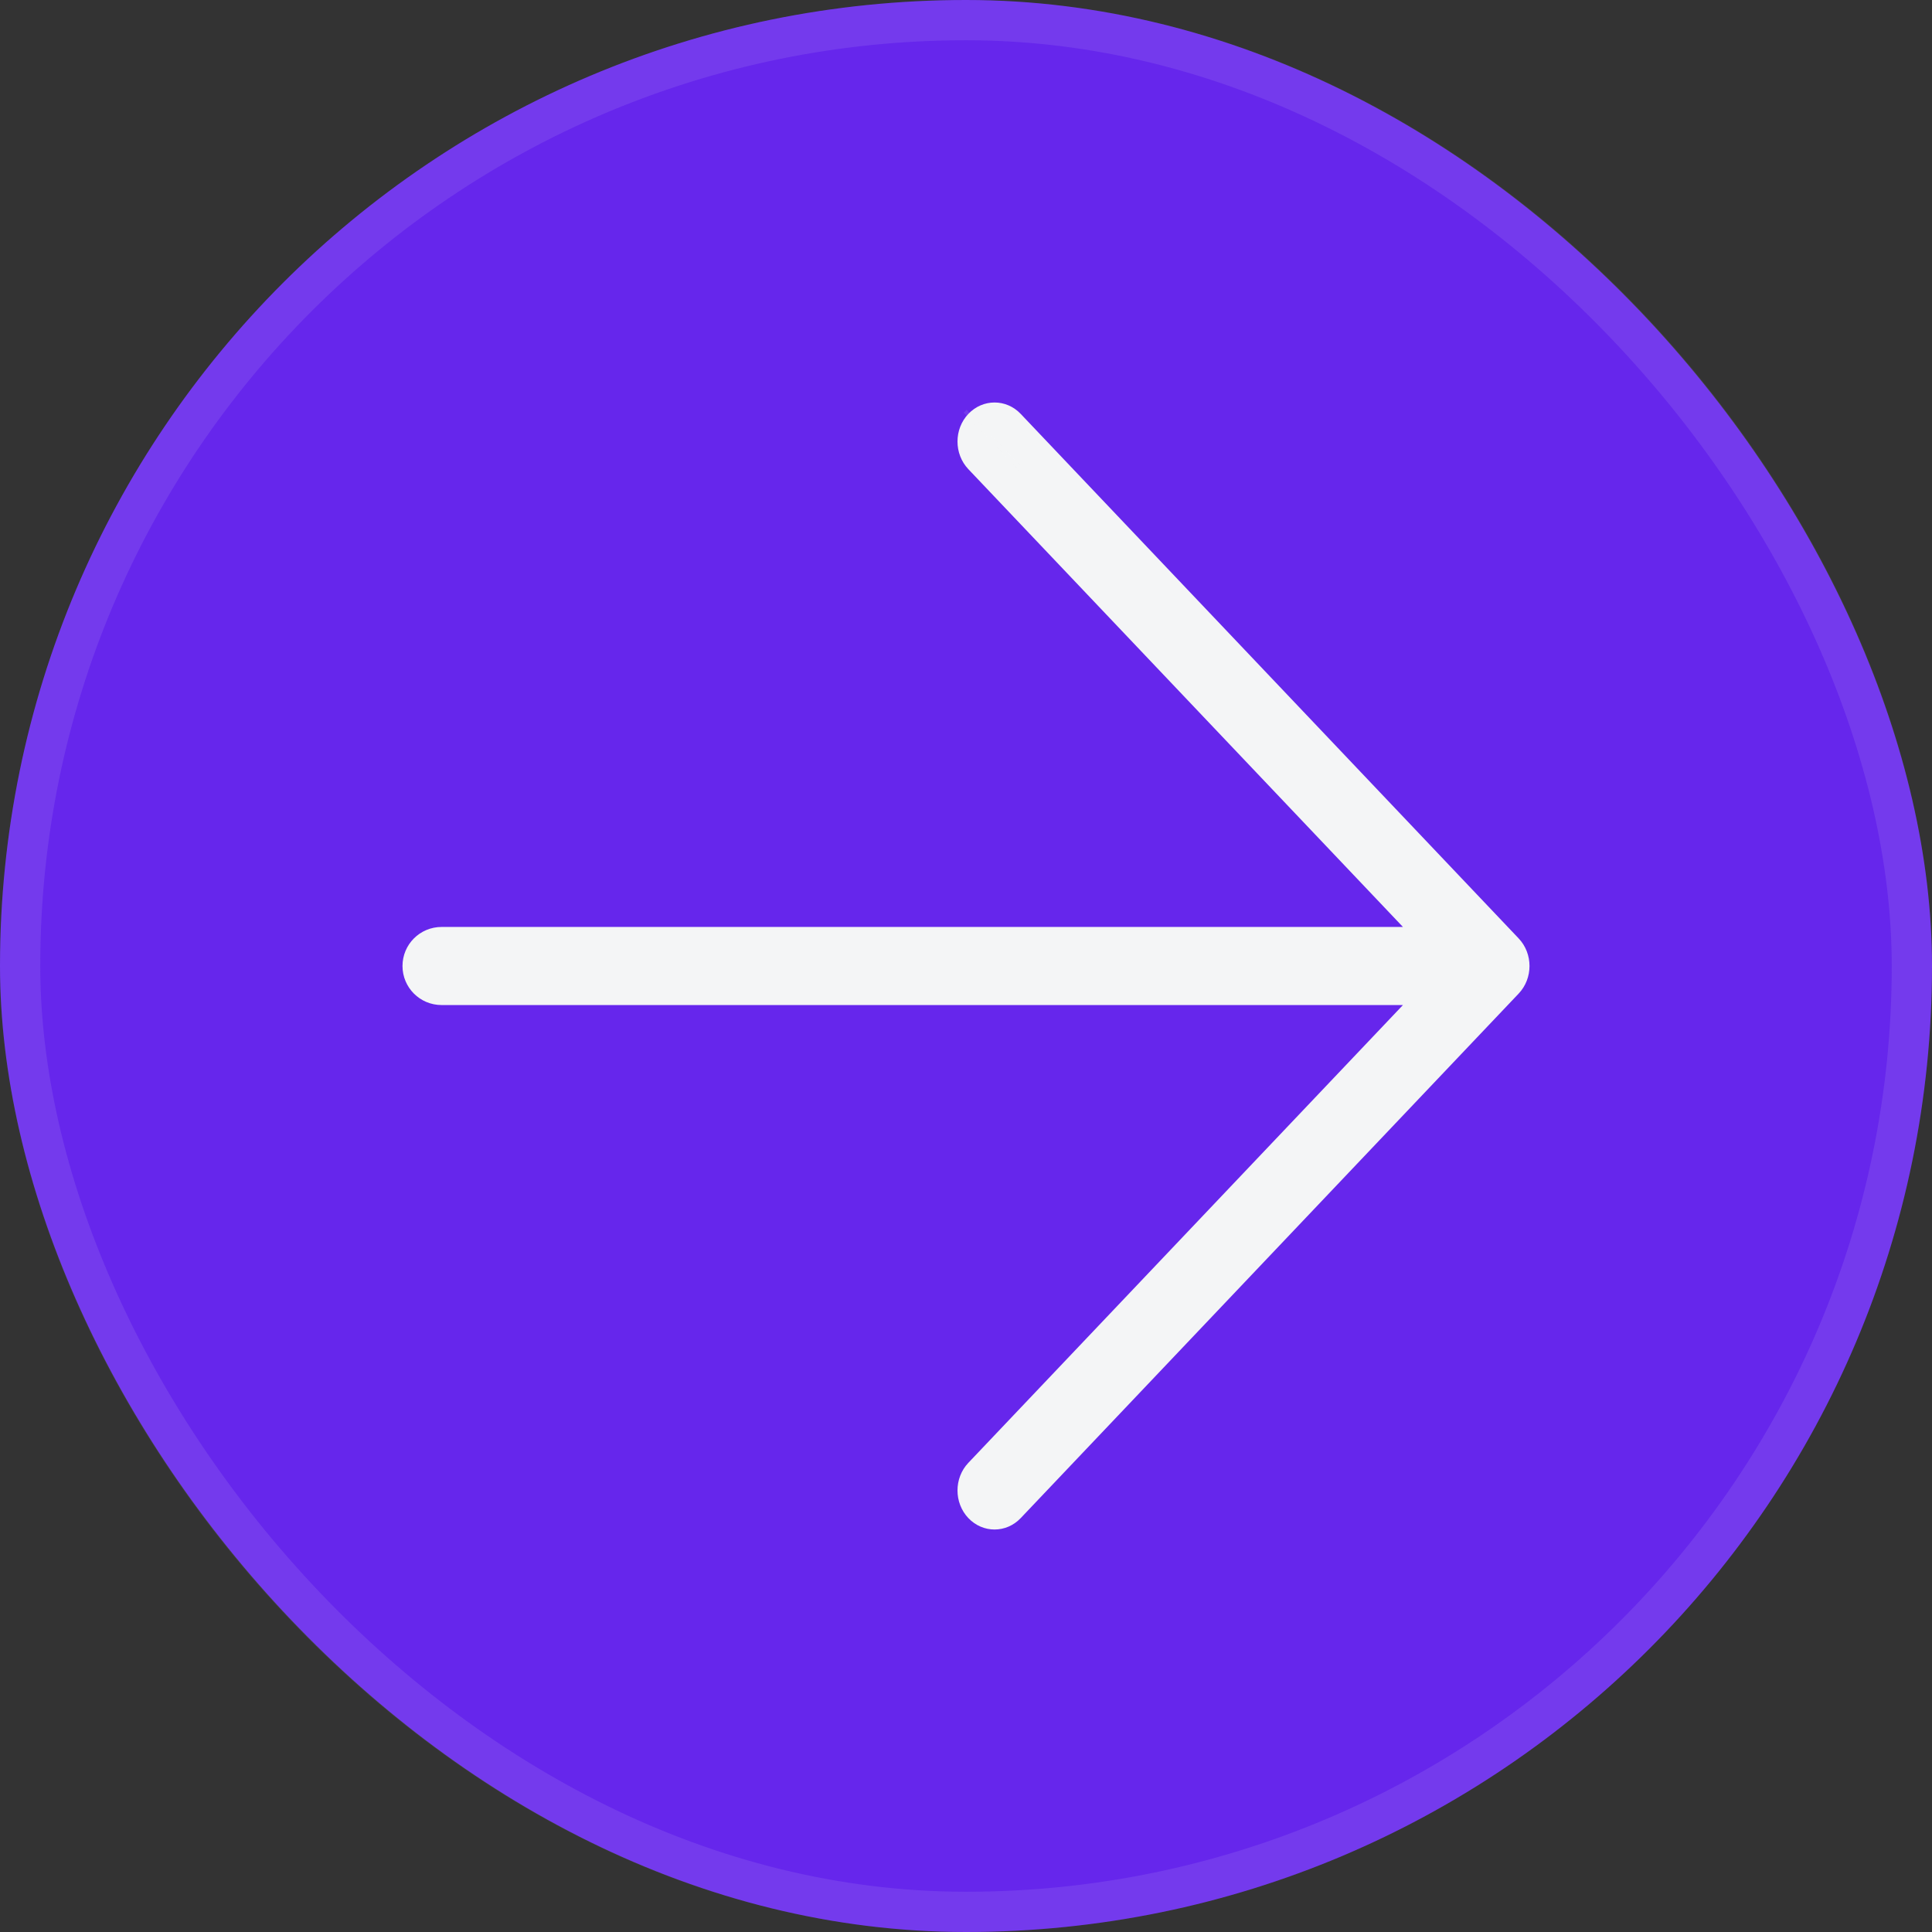
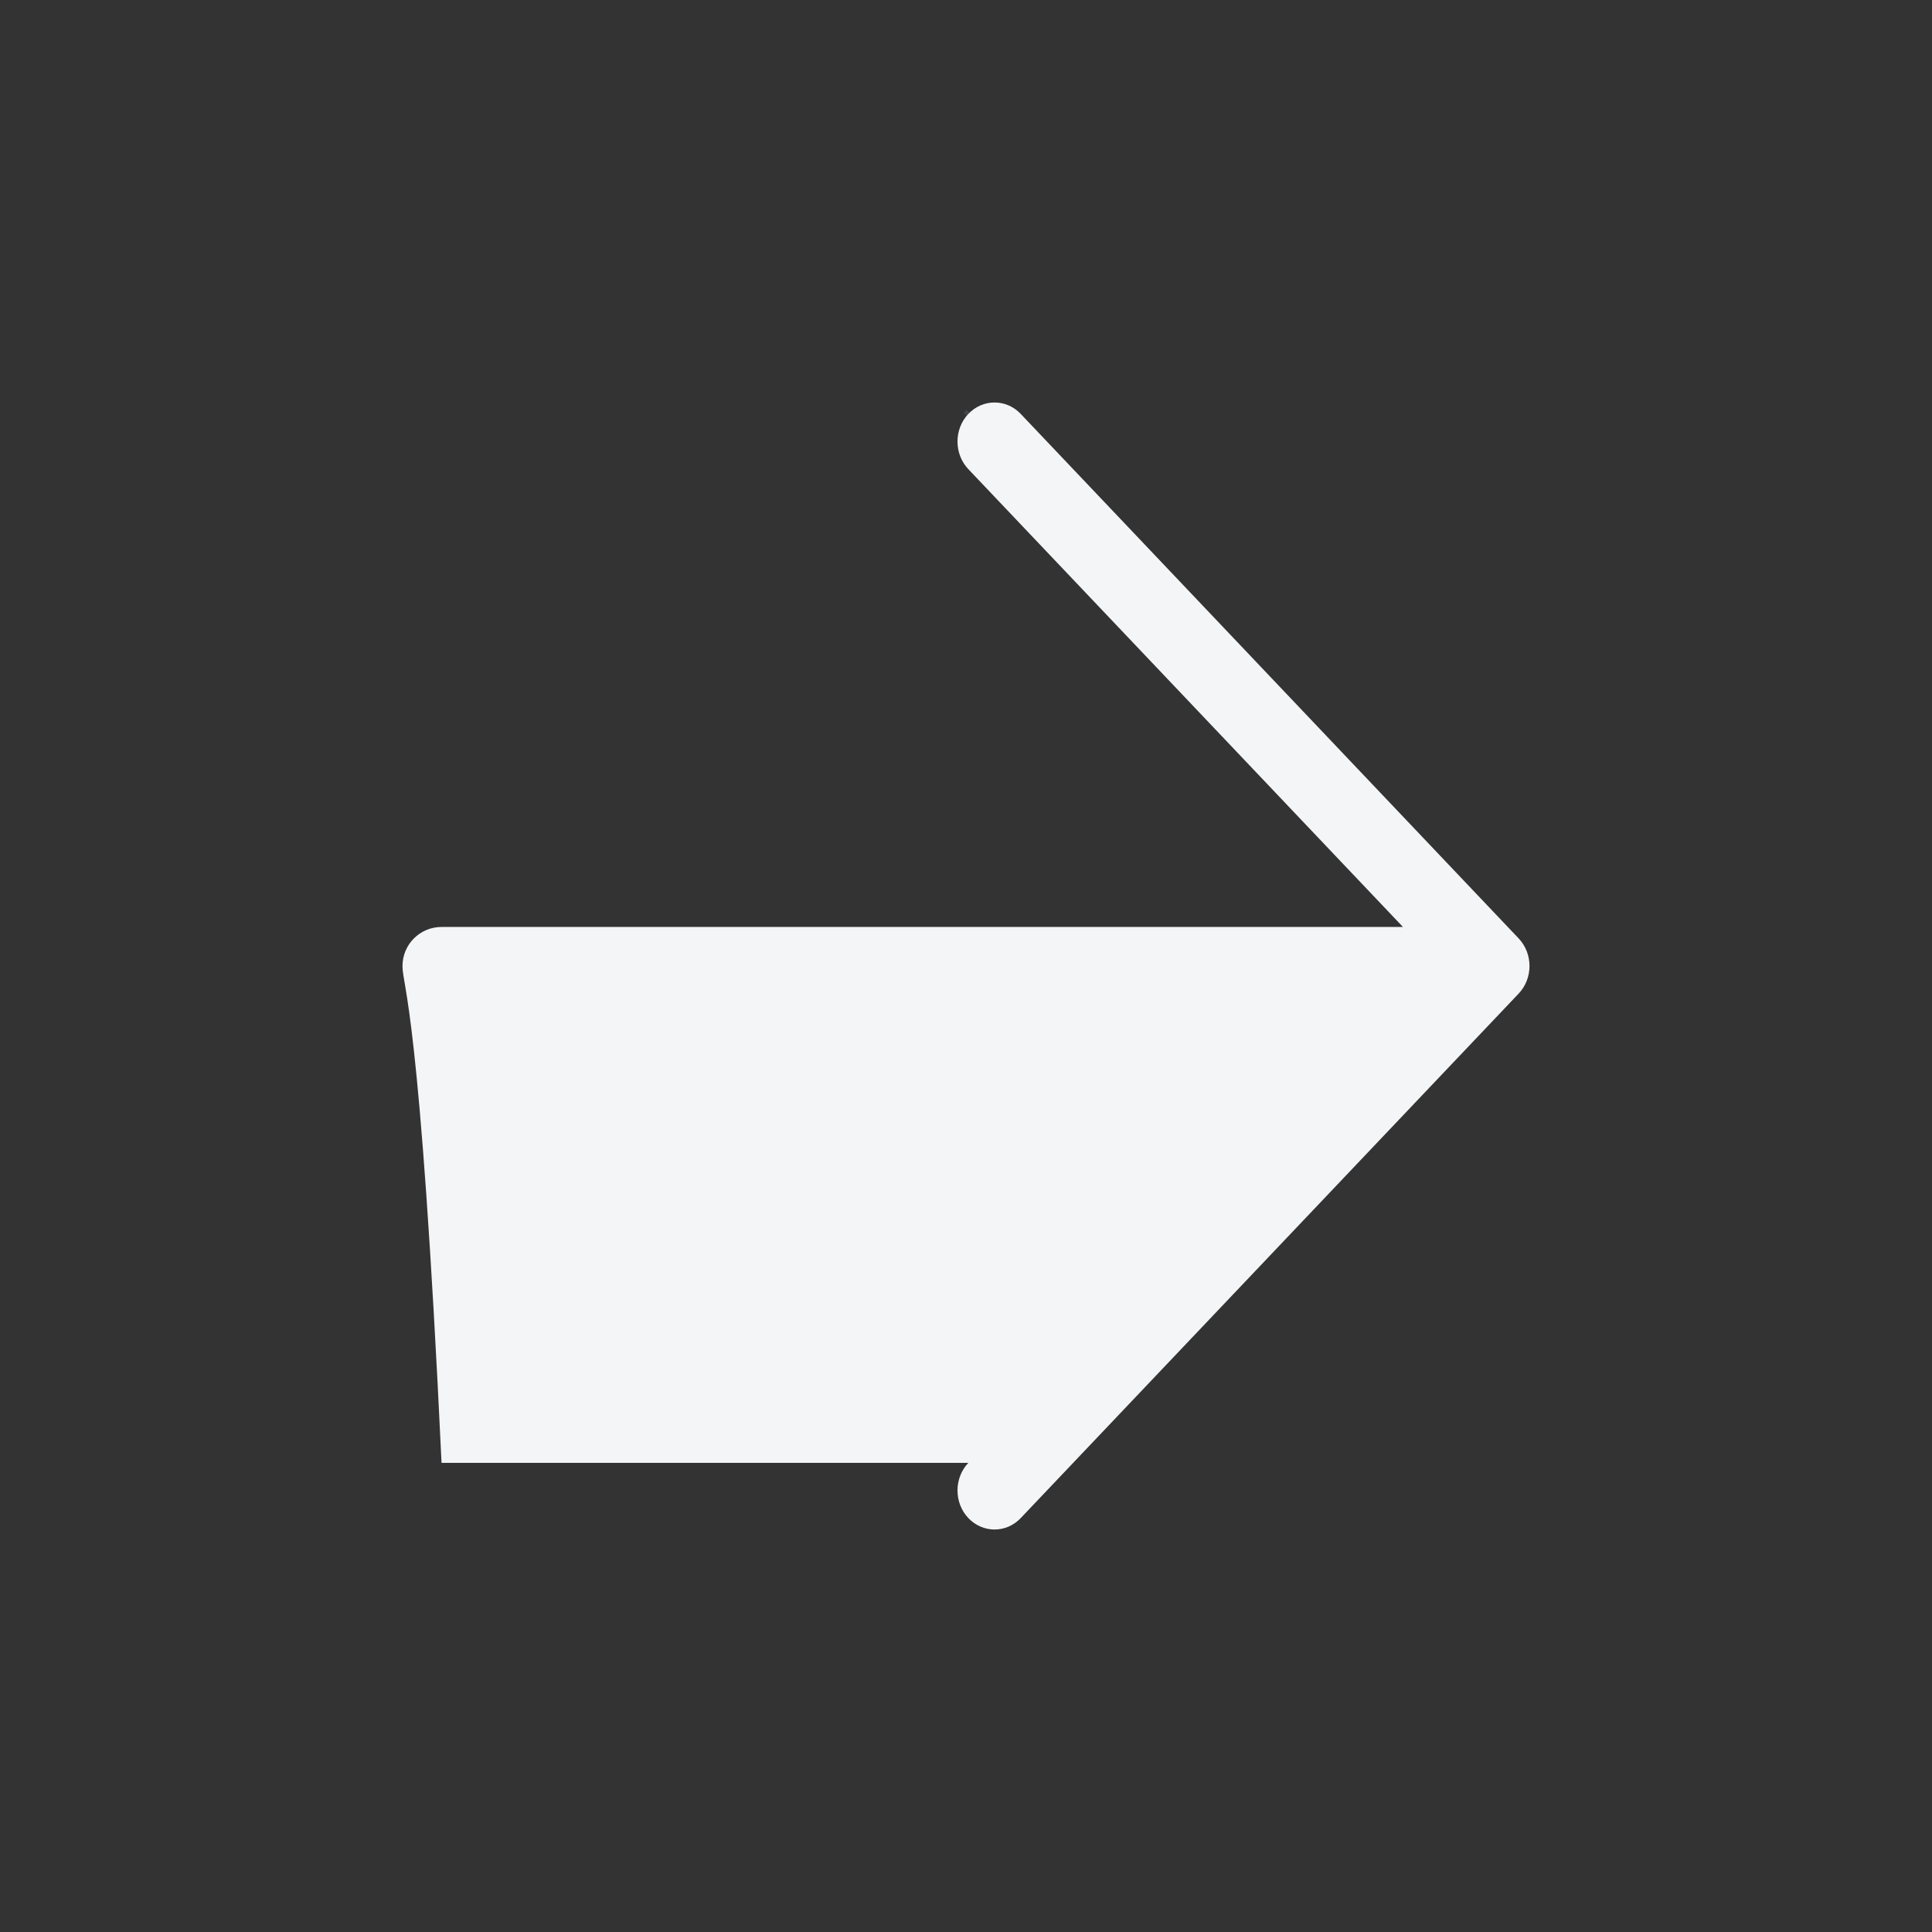
<svg xmlns="http://www.w3.org/2000/svg" width="48" height="48" viewBox="0 0 48 48" fill="none">
  <rect x="0" y="0" width="48" height="48" fill="#333333" stroke="none" />
-   <rect width="48" height="48" rx="24" fill="#6626EC" />
-   <rect x="0.5" y="0.5" width="47" height="47" rx="23.5" stroke="#F4F5F6" stroke-opacity="0.1" />
-   <path fill-rule="evenodd" clip-rule="evenodd" d="M25.36 10.284L37.73 23.314C38.09 23.693 38.09 24.307 37.73 24.686L25.36 37.716C25.001 38.095 24.418 38.095 24.058 37.716C23.699 37.337 23.699 36.723 24.058 36.344L34.856 24.97H10.97C10.434 24.97 10 24.536 10 24V24C10 23.464 10.434 23.03 10.97 23.03H34.856L24.058 11.656C23.699 11.277 23.699 10.663 24.058 10.284C24.418 9.905 25.001 9.905 25.36 10.284Z" fill="#F4F5F6" />
+   <path fill-rule="evenodd" clip-rule="evenodd" d="M25.36 10.284L37.73 23.314C38.09 23.693 38.09 24.307 37.73 24.686L25.36 37.716C25.001 38.095 24.418 38.095 24.058 37.716C23.699 37.337 23.699 36.723 24.058 36.344H10.97C10.434 24.97 10 24.536 10 24V24C10 23.464 10.434 23.03 10.97 23.03H34.856L24.058 11.656C23.699 11.277 23.699 10.663 24.058 10.284C24.418 9.905 25.001 9.905 25.36 10.284Z" fill="#F4F5F6" />
  <path d="M24.635 10.973L24.635 10.973C24.635 10.973 24.635 10.973 24.635 10.973L24.709 10.902L24.635 10.973ZM24.635 37.027C24.635 37.027 24.635 37.027 24.635 37.027L24.635 37.027Z" stroke="#F4F5F6" stroke-opacity="0.1" stroke-width="2" />
</svg>